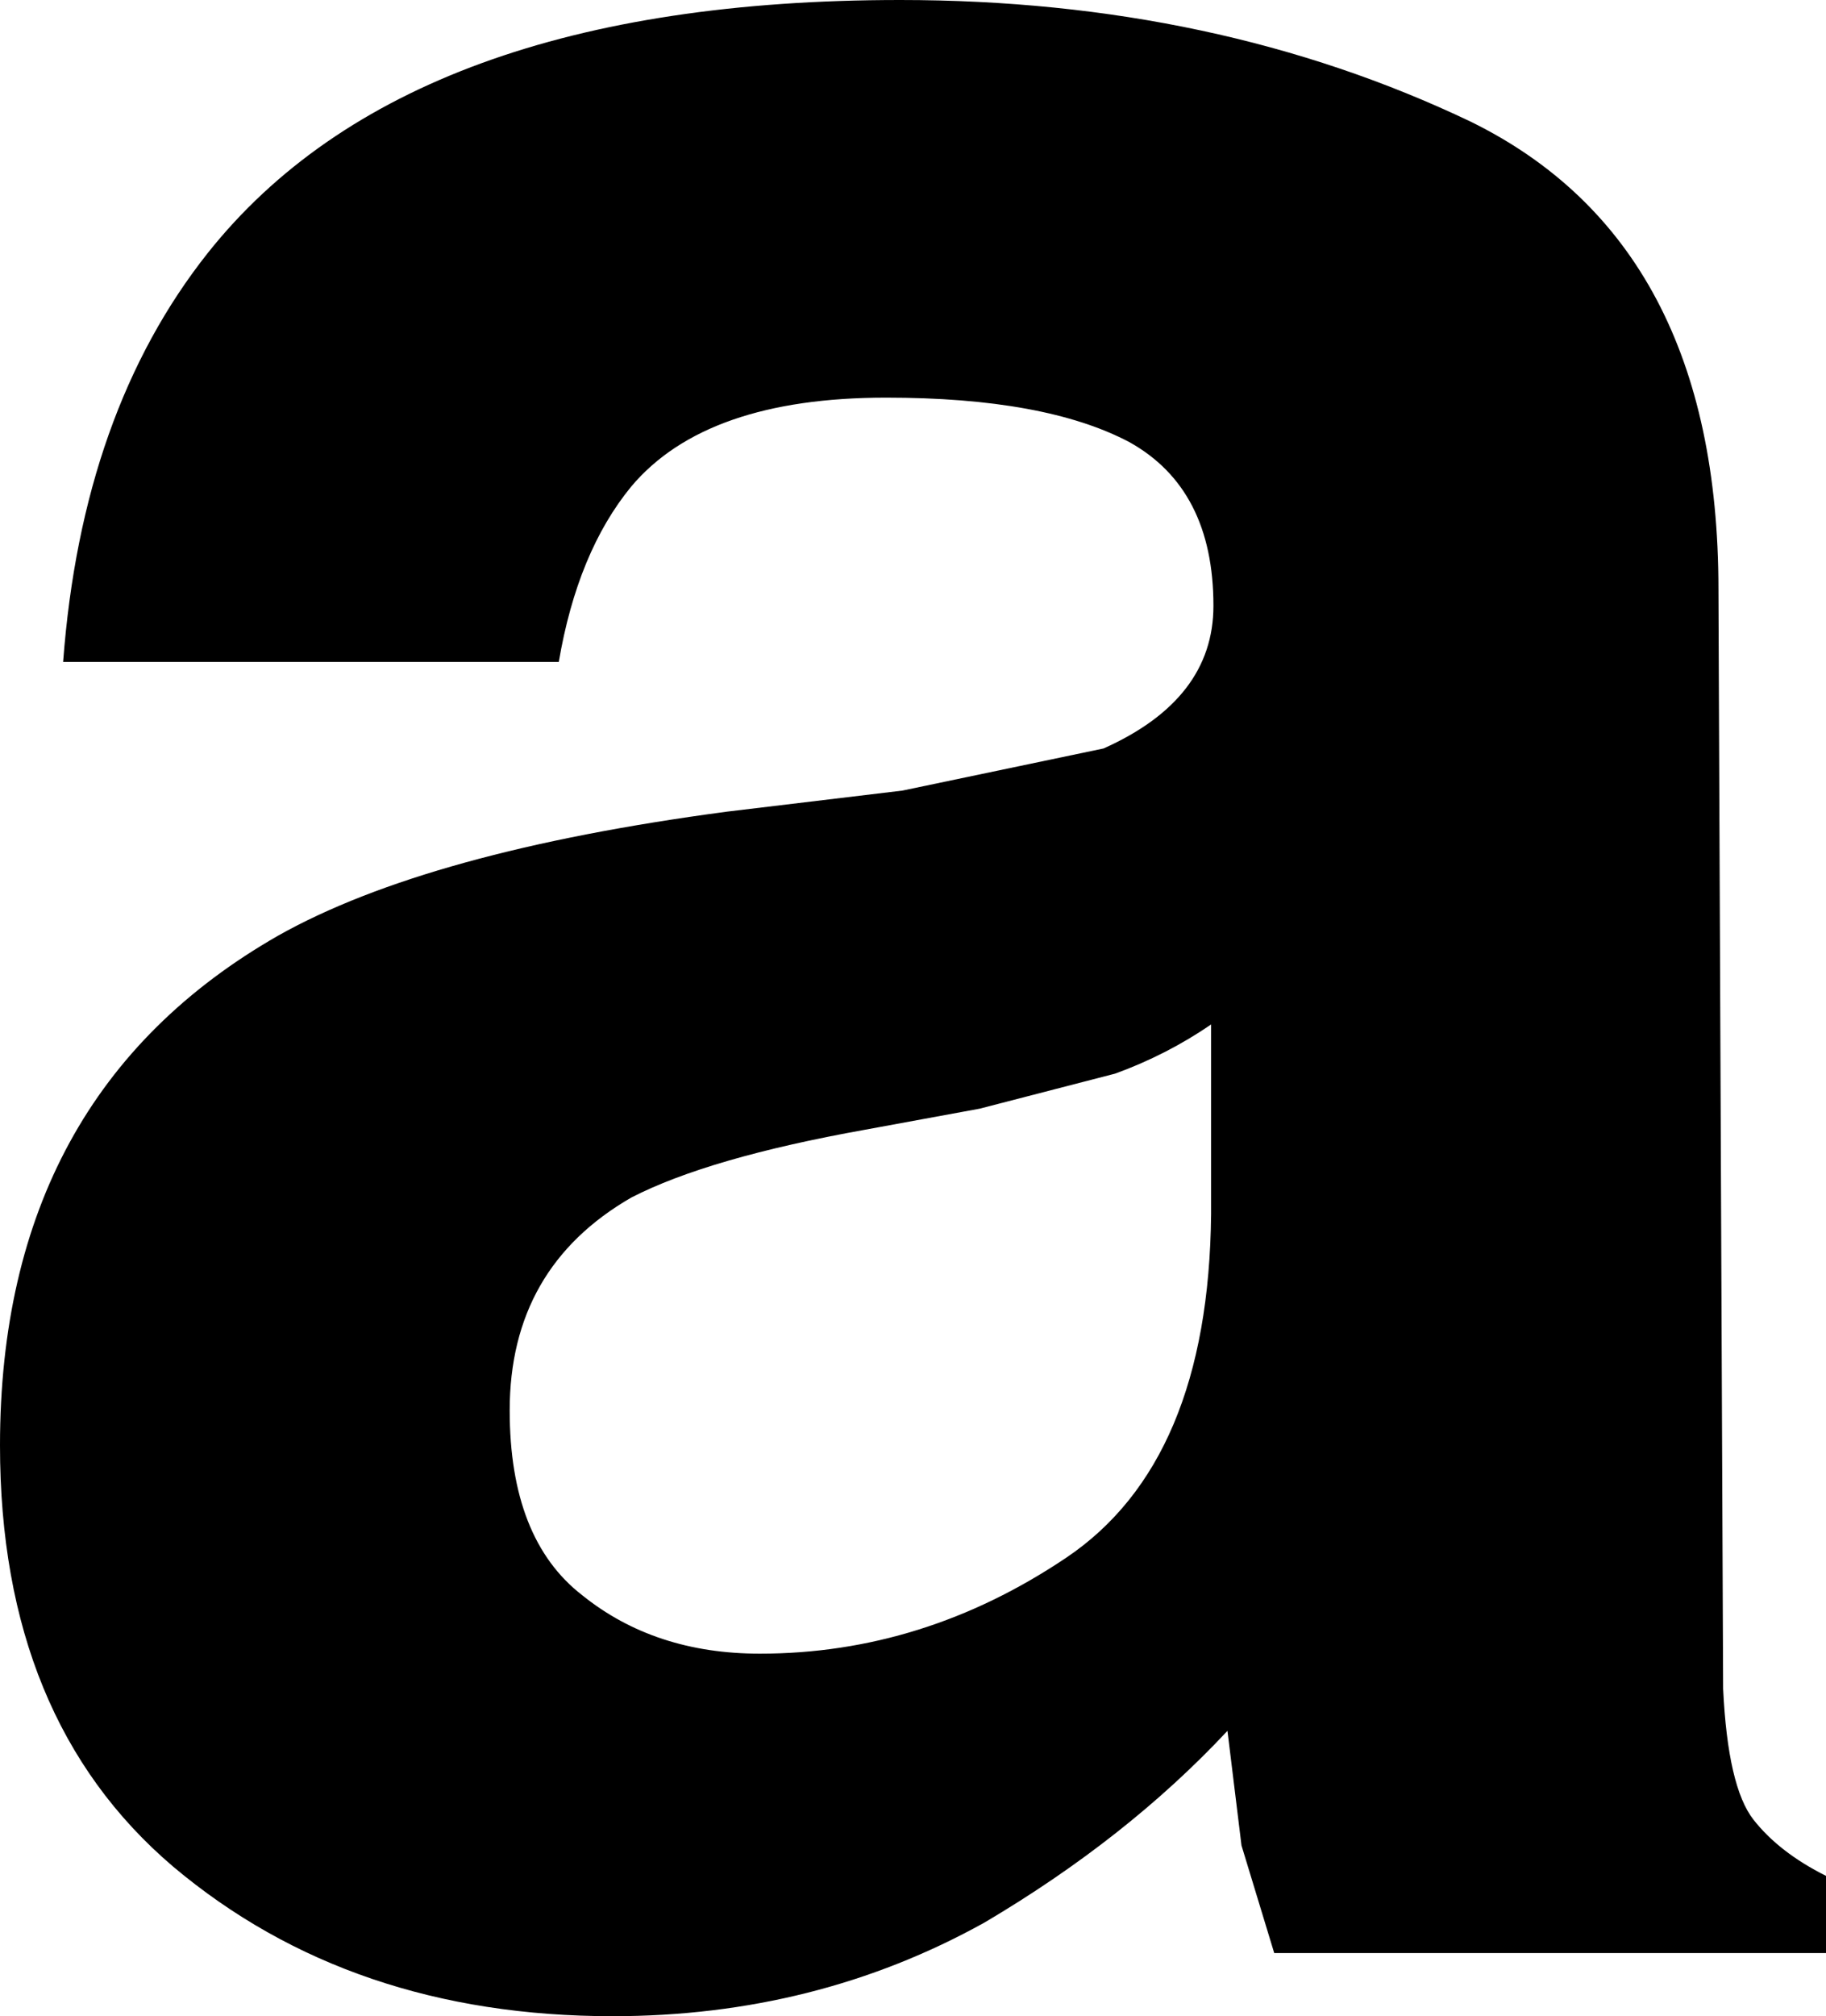
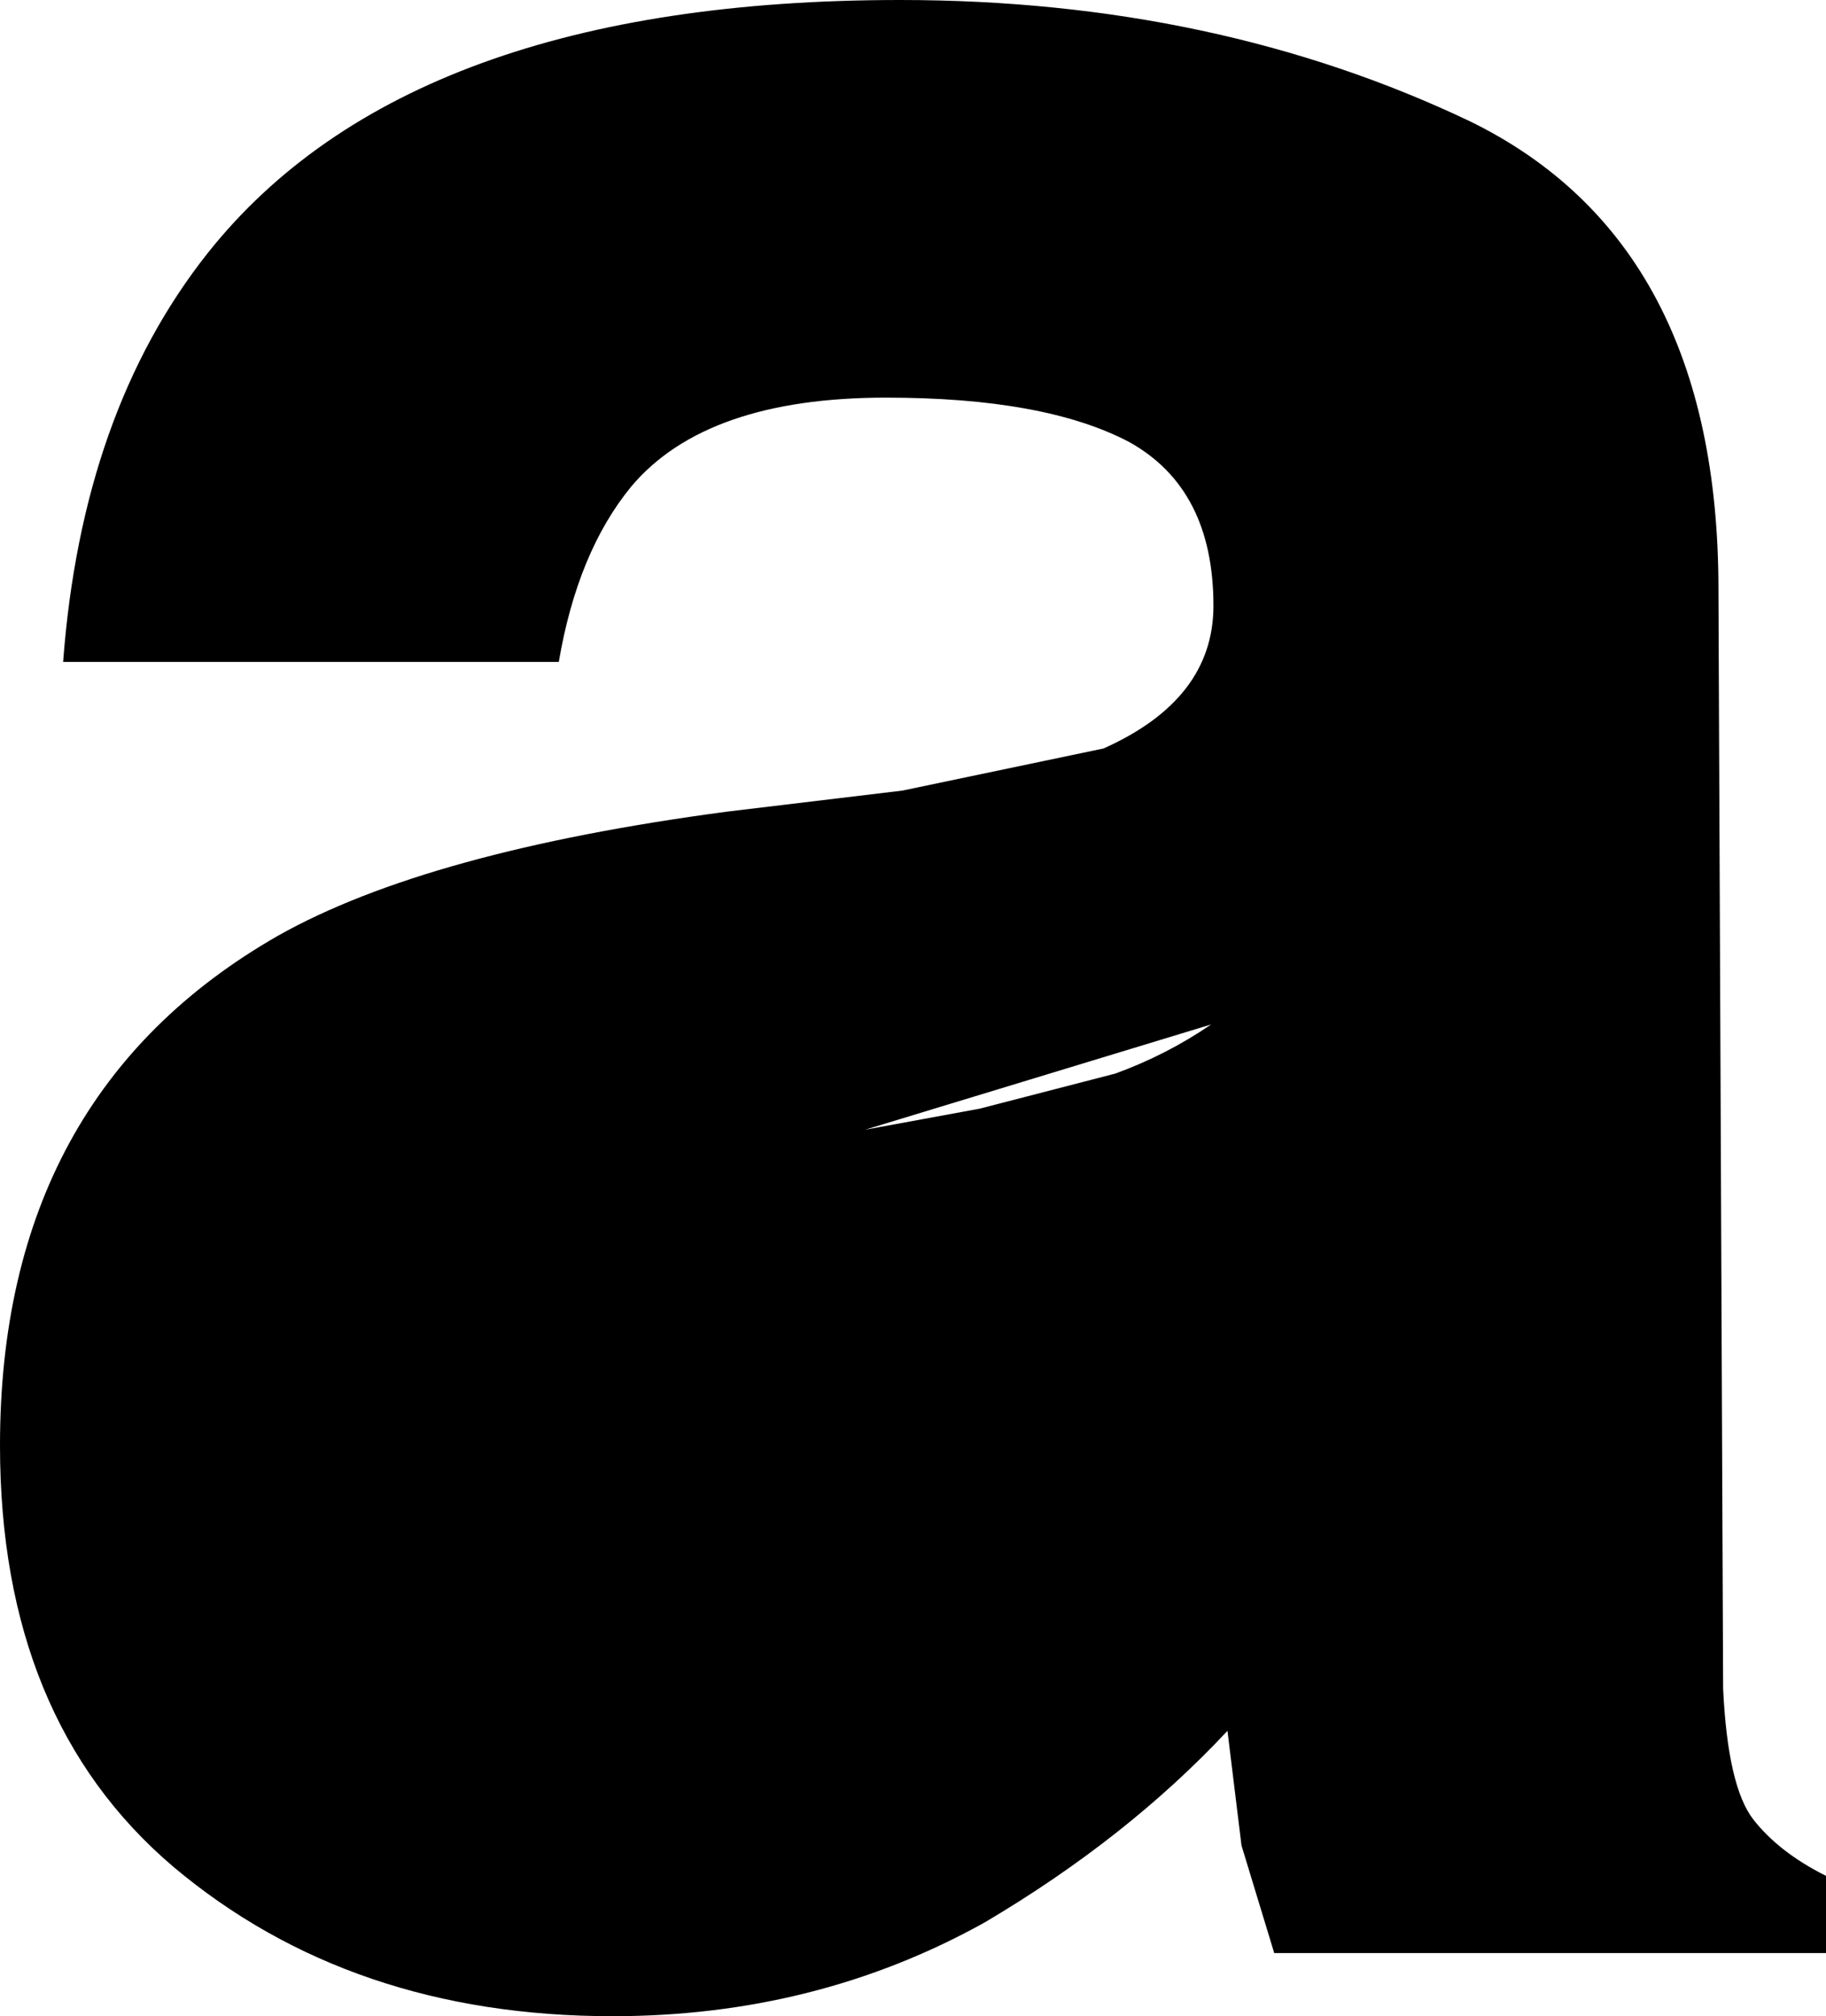
<svg xmlns="http://www.w3.org/2000/svg" height="43.1px" width="39.05px">
  <g transform="matrix(1.0, 0.0, 0.0, 1.0, 0.0, 0.0)">
-     <path d="M36.75 12.6 L36.85 36.1 Q36.95 38.2 37.5 38.9 38.05 39.6 39.05 40.1 L39.05 41.75 27.25 41.75 26.55 39.45 26.25 37.0 Q24.1 39.3 21.05 41.1 17.45 43.1 13.1 43.1 7.5 43.1 3.7 39.9 0.0 36.75 0.0 30.9 0.0 23.4 5.95 20.0 9.15 18.2 15.55 17.35 L19.3 16.9 23.6 16.0 Q25.95 14.95 25.95 12.95 25.95 10.45 24.15 9.45 22.35 8.5 18.95 8.5 15.1 8.5 13.5 10.4 12.35 11.8 11.95 14.15 L1.35 14.15 Q1.75 8.8 4.45 5.4 8.75 0.0 19.25 0.0 26.0 0.0 31.45 2.6 36.75 5.2 36.75 12.6 M23.85 22.95 L20.95 23.7 18.5 24.15 Q15.15 24.75 13.5 25.6 10.9 27.1 10.9 30.15 10.9 32.9 12.45 34.1 14.0 35.35 16.25 35.35 19.75 35.35 22.8 33.3 25.85 31.25 25.9 25.95 L25.9 21.9 Q24.95 22.55 23.85 22.95" fill="#000000" fill-rule="evenodd" stroke="none" />
+     <path d="M36.75 12.6 L36.85 36.1 Q36.95 38.2 37.5 38.9 38.05 39.6 39.05 40.1 L39.05 41.75 27.25 41.75 26.55 39.45 26.25 37.0 Q24.1 39.3 21.05 41.1 17.45 43.1 13.1 43.1 7.5 43.1 3.7 39.9 0.0 36.75 0.0 30.9 0.0 23.4 5.95 20.0 9.15 18.2 15.55 17.35 L19.3 16.9 23.6 16.0 Q25.95 14.95 25.95 12.95 25.95 10.45 24.15 9.45 22.35 8.5 18.95 8.5 15.1 8.5 13.5 10.4 12.35 11.8 11.95 14.15 L1.35 14.15 Q1.75 8.8 4.45 5.4 8.75 0.0 19.25 0.0 26.0 0.0 31.45 2.6 36.75 5.2 36.75 12.6 M23.85 22.95 L20.95 23.7 18.5 24.15 L25.9 21.9 Q24.95 22.55 23.85 22.95" fill="#000000" fill-rule="evenodd" stroke="none" />
  </g>
</svg>